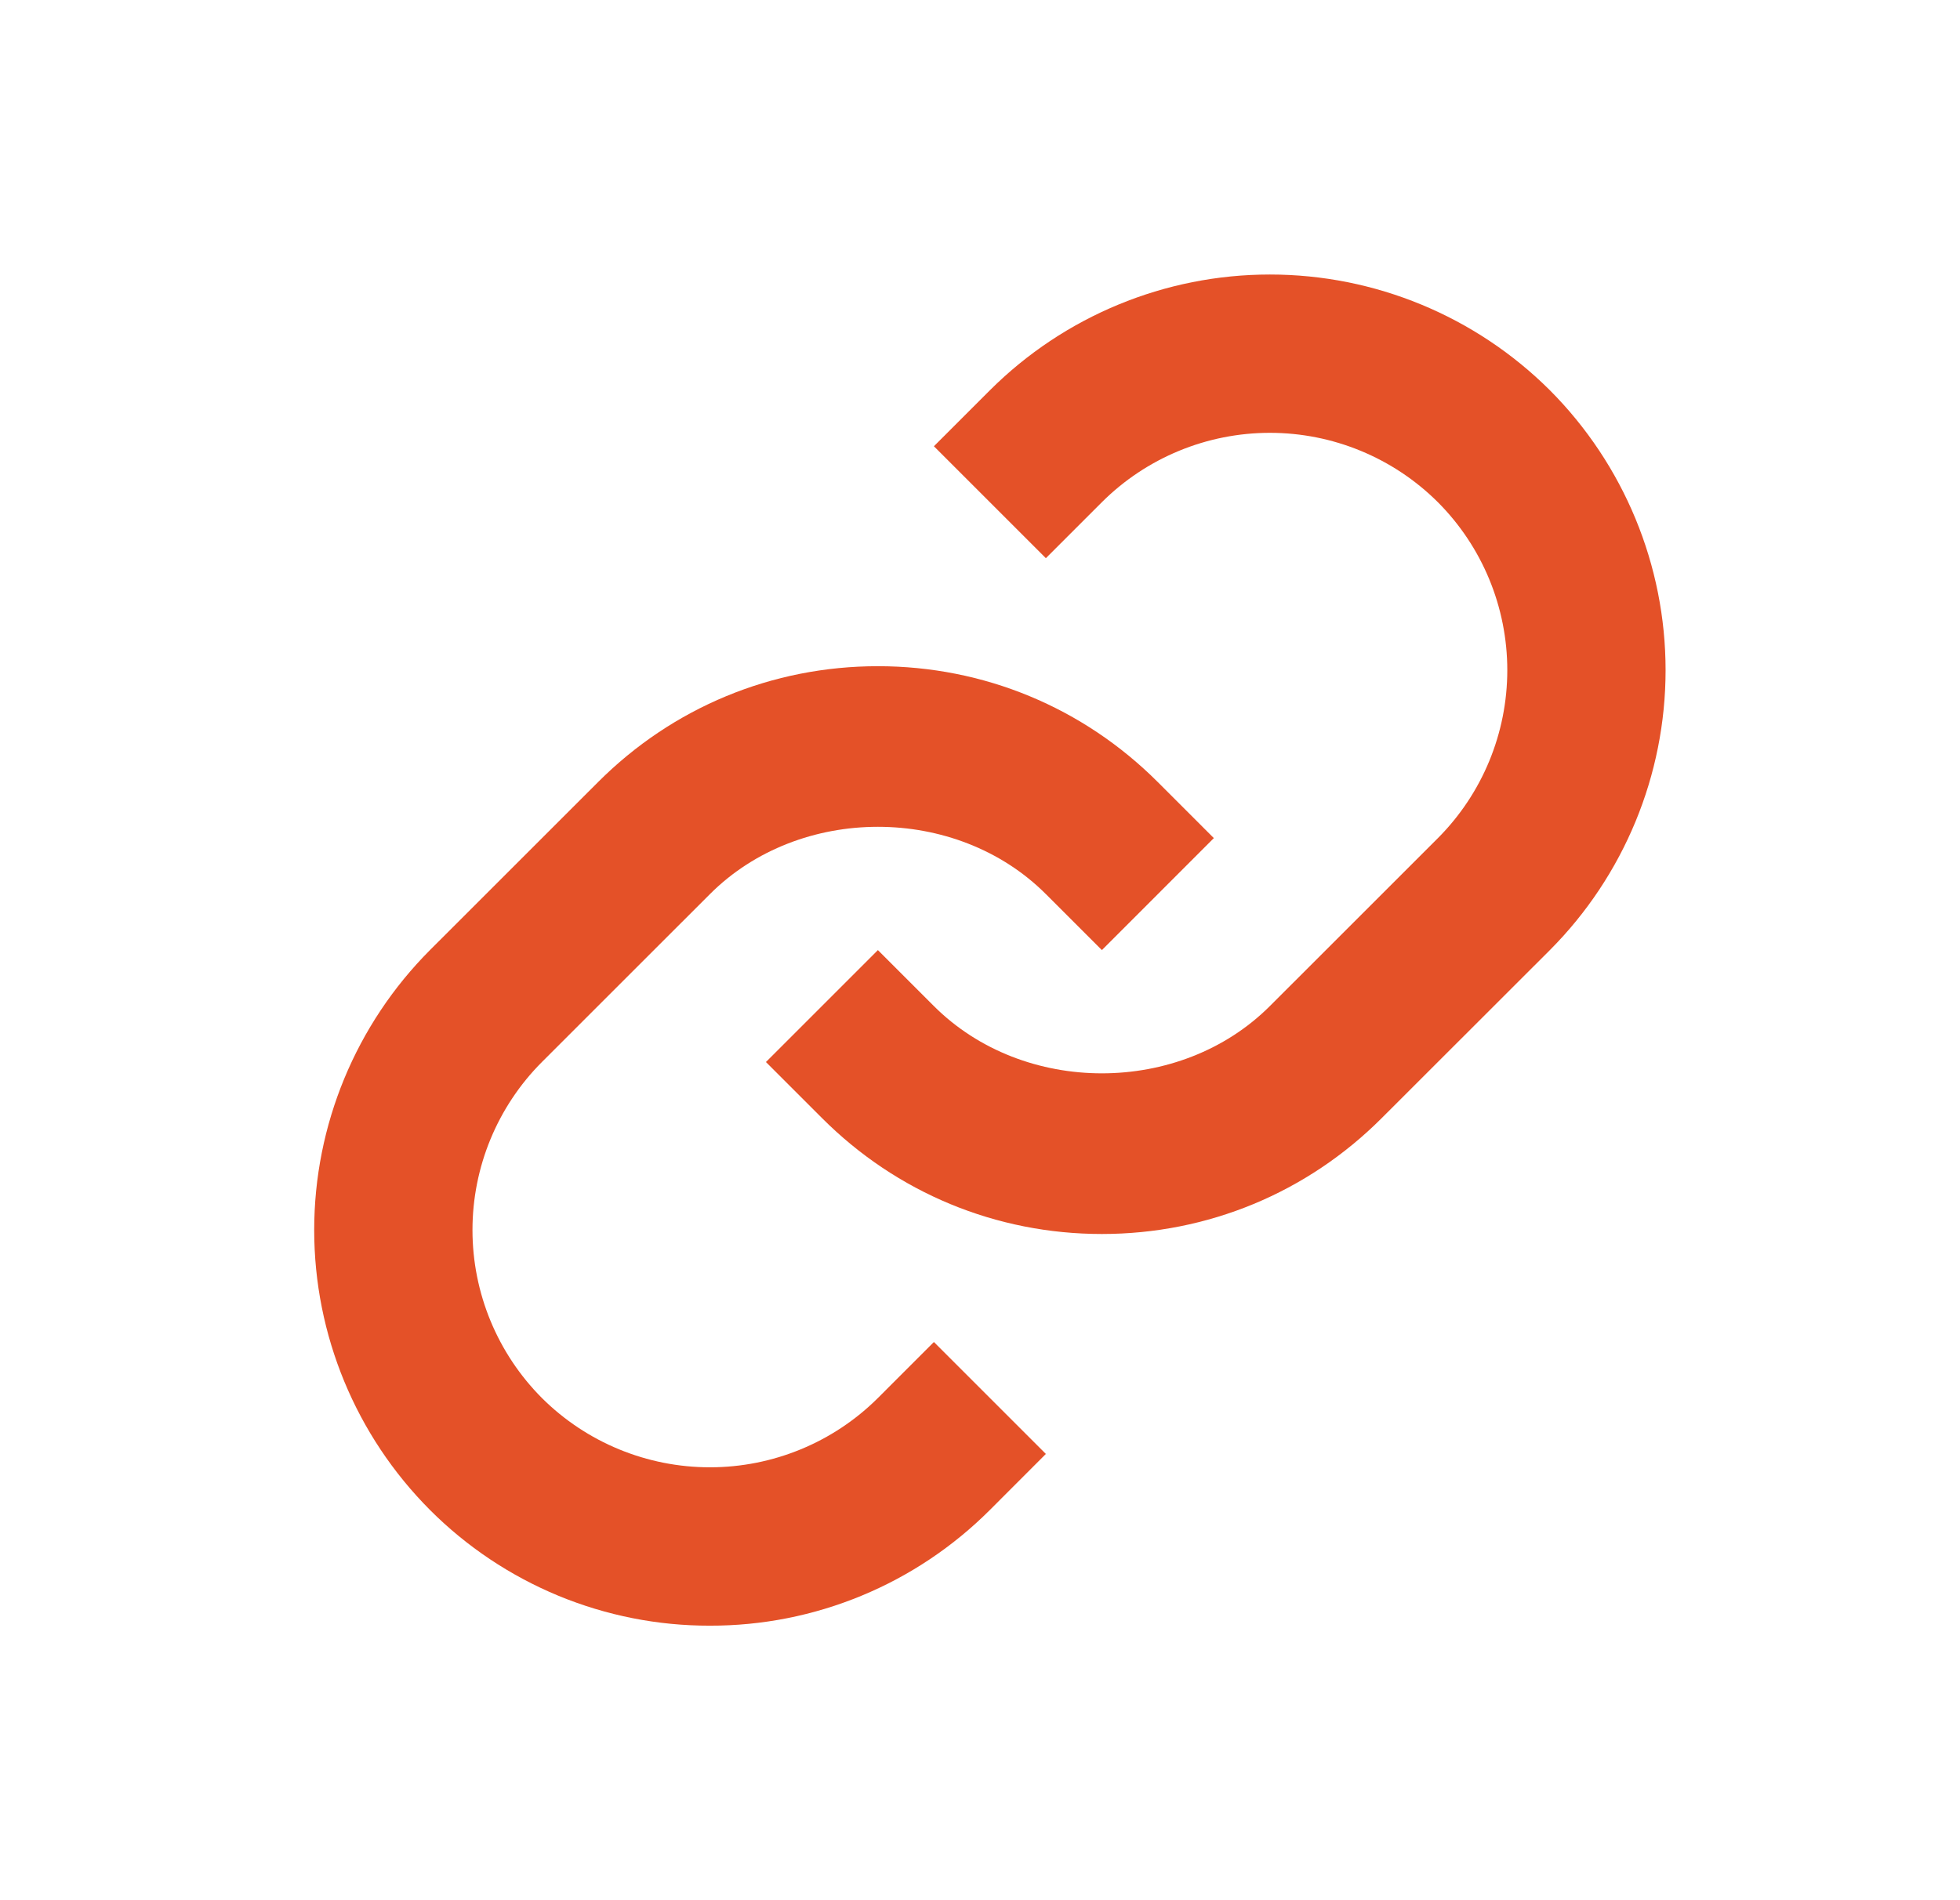
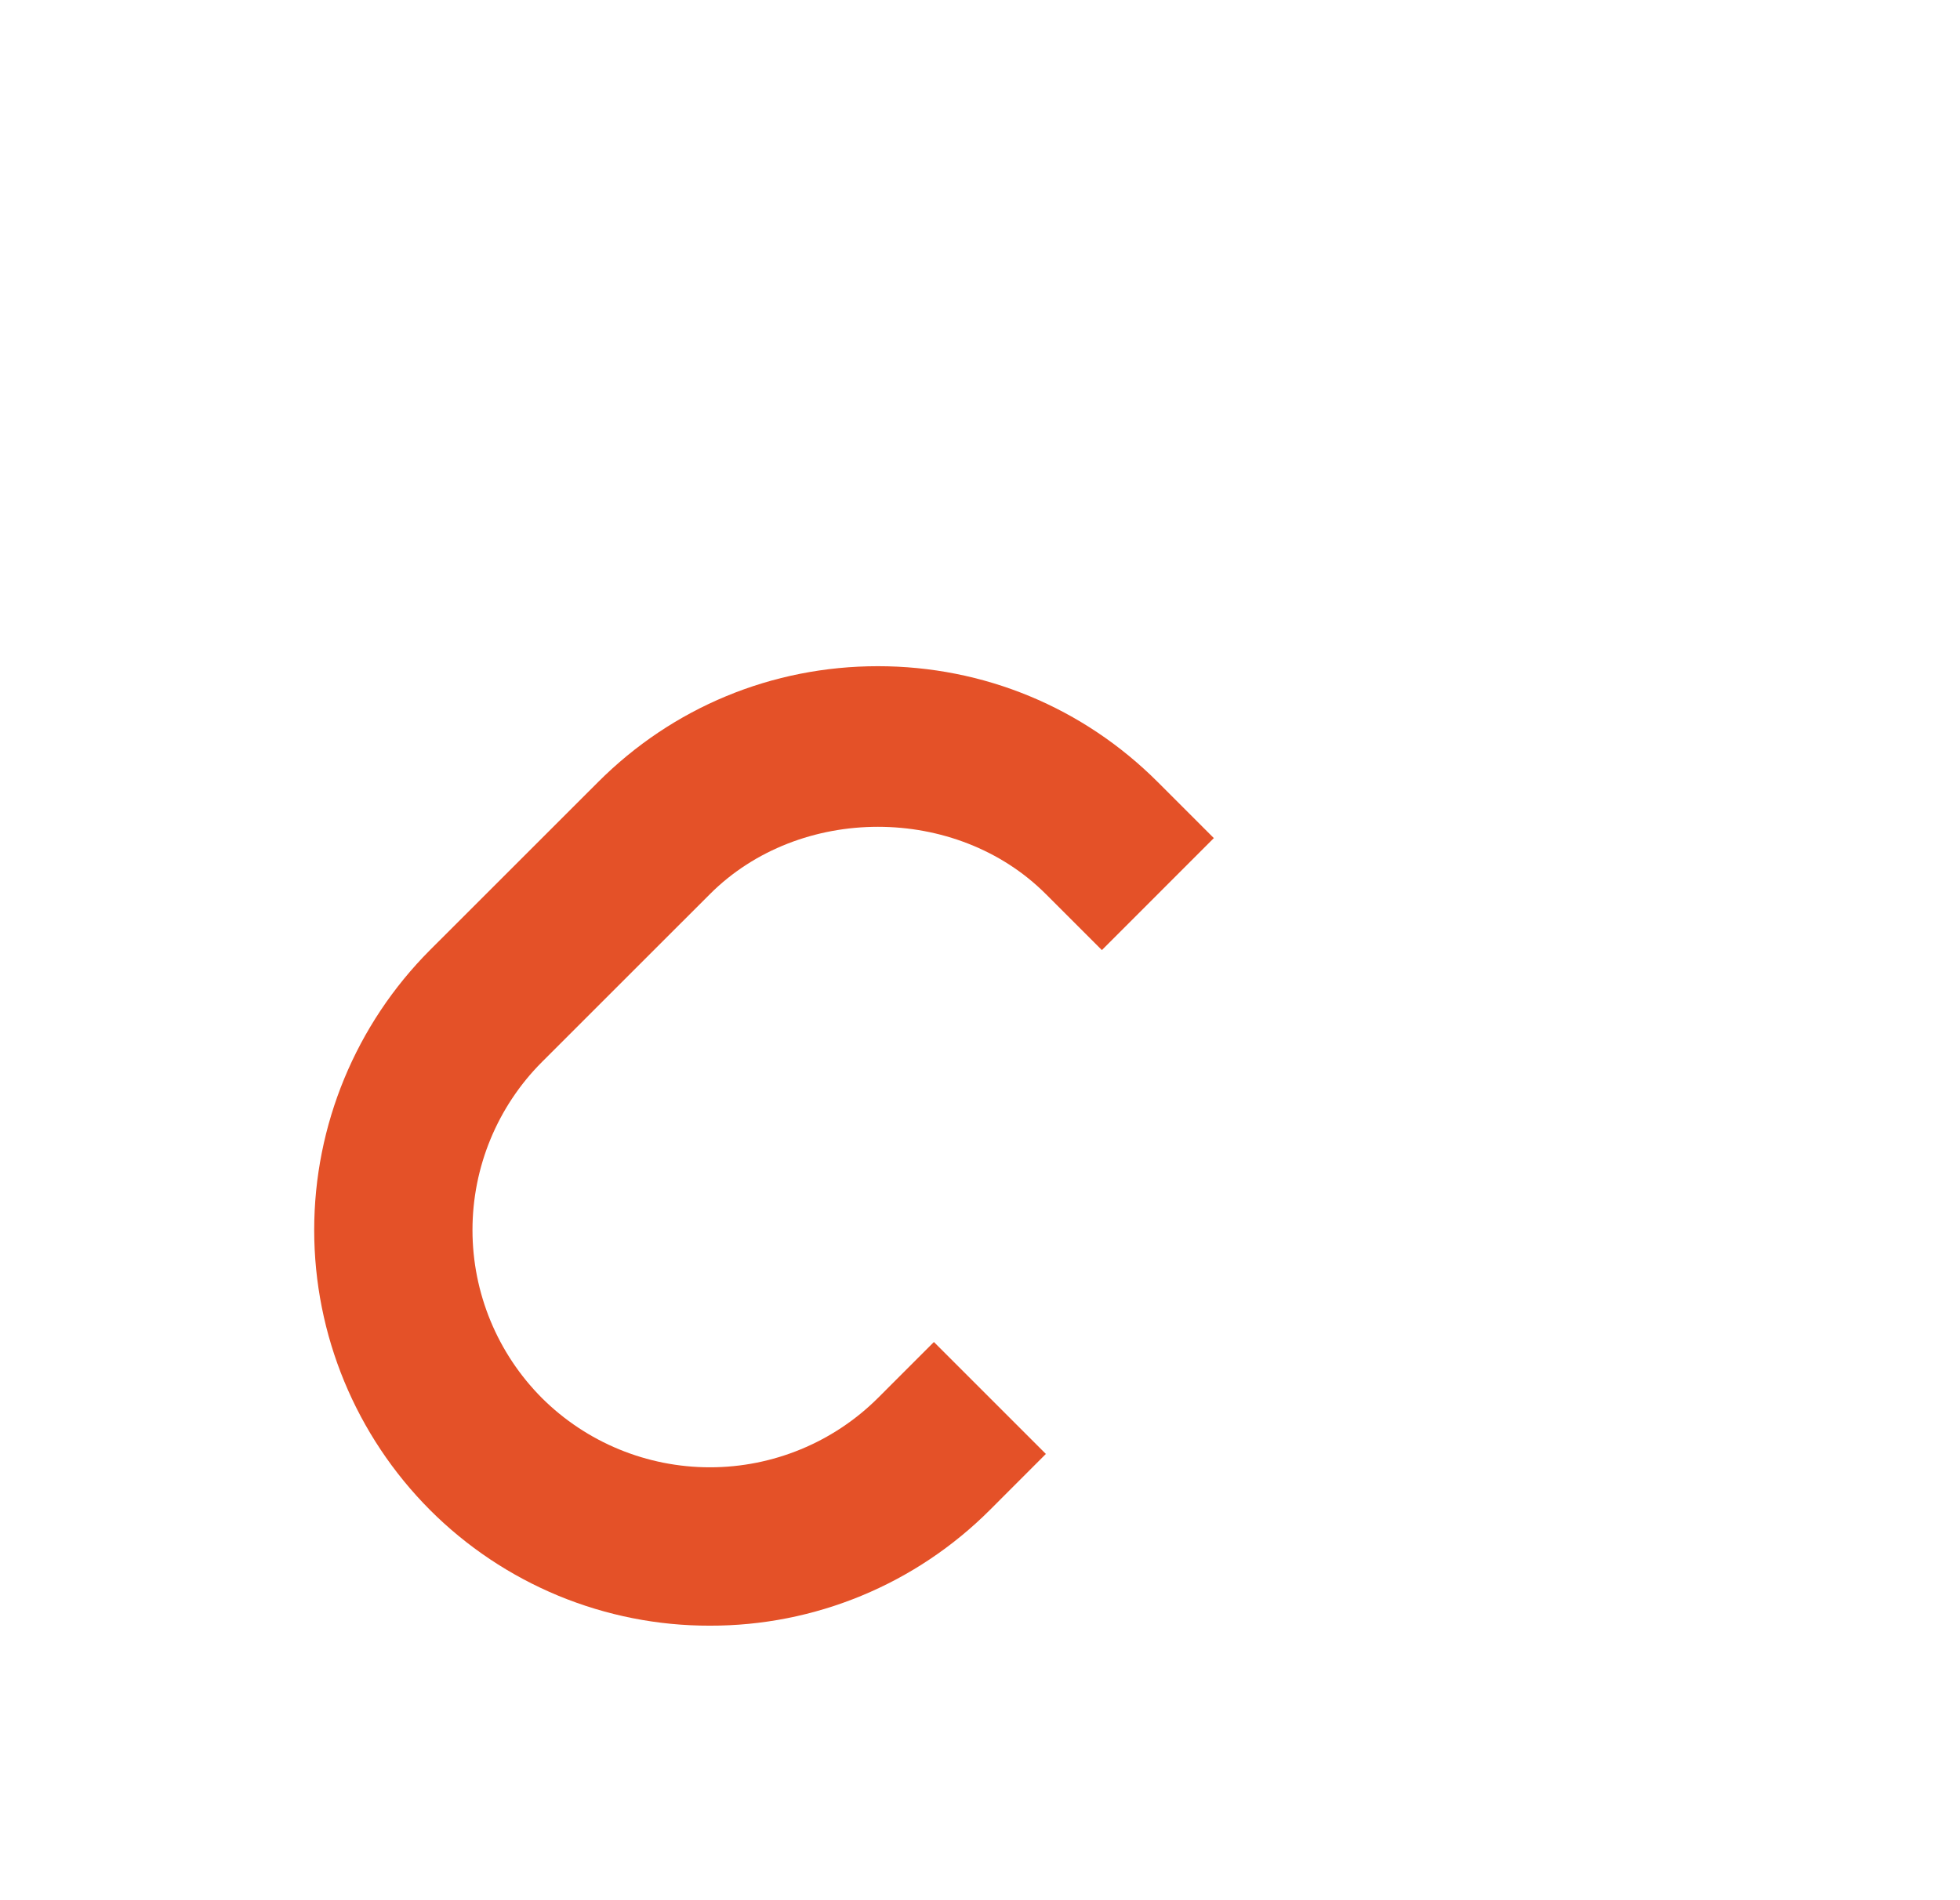
<svg xmlns="http://www.w3.org/2000/svg" width="33" height="32" viewBox="0 0 33 32" fill="none">
  <path d="M11.953 15.057C13.464 13.546 16.099 13.546 17.609 15.057L18.552 16L20.437 14.114L19.495 13.172C18.237 11.913 16.563 11.219 14.781 11.219C13 11.219 11.325 11.913 10.068 13.172L7.239 16C5.991 17.252 5.29 18.947 5.29 20.714C5.29 22.481 5.991 24.176 7.239 25.428C7.857 26.047 8.592 26.538 9.401 26.873C10.21 27.207 11.077 27.379 11.952 27.377C12.828 27.379 13.695 27.208 14.504 26.873C15.313 26.539 16.048 26.047 16.667 25.428L17.609 24.485L15.724 22.6L14.781 23.543C14.03 24.291 13.013 24.71 11.953 24.71C10.892 24.71 9.875 24.291 9.124 23.543C8.375 22.791 7.955 21.774 7.955 20.714C7.955 19.653 8.375 18.636 9.124 17.885L11.953 15.057Z" fill="#E45128" />
-   <path d="M16.667 6.572L15.724 7.515L17.609 9.4L18.552 8.457C19.303 7.709 20.32 7.289 21.381 7.289C22.441 7.289 23.458 7.709 24.209 8.457C24.958 9.208 25.378 10.226 25.378 11.286C25.378 12.346 24.958 13.364 24.209 14.115L21.38 16.943C19.869 18.453 17.235 18.453 15.724 16.943L14.781 16L12.896 17.885L13.839 18.828C15.096 20.087 16.771 20.781 18.552 20.781C20.333 20.781 22.008 20.087 23.265 18.828L26.095 16C27.342 14.748 28.043 13.053 28.043 11.286C28.043 9.519 27.342 7.824 26.095 6.572C24.843 5.324 23.148 4.623 21.381 4.623C19.613 4.623 17.918 5.324 16.667 6.572Z" fill="#E45128" />
</svg>